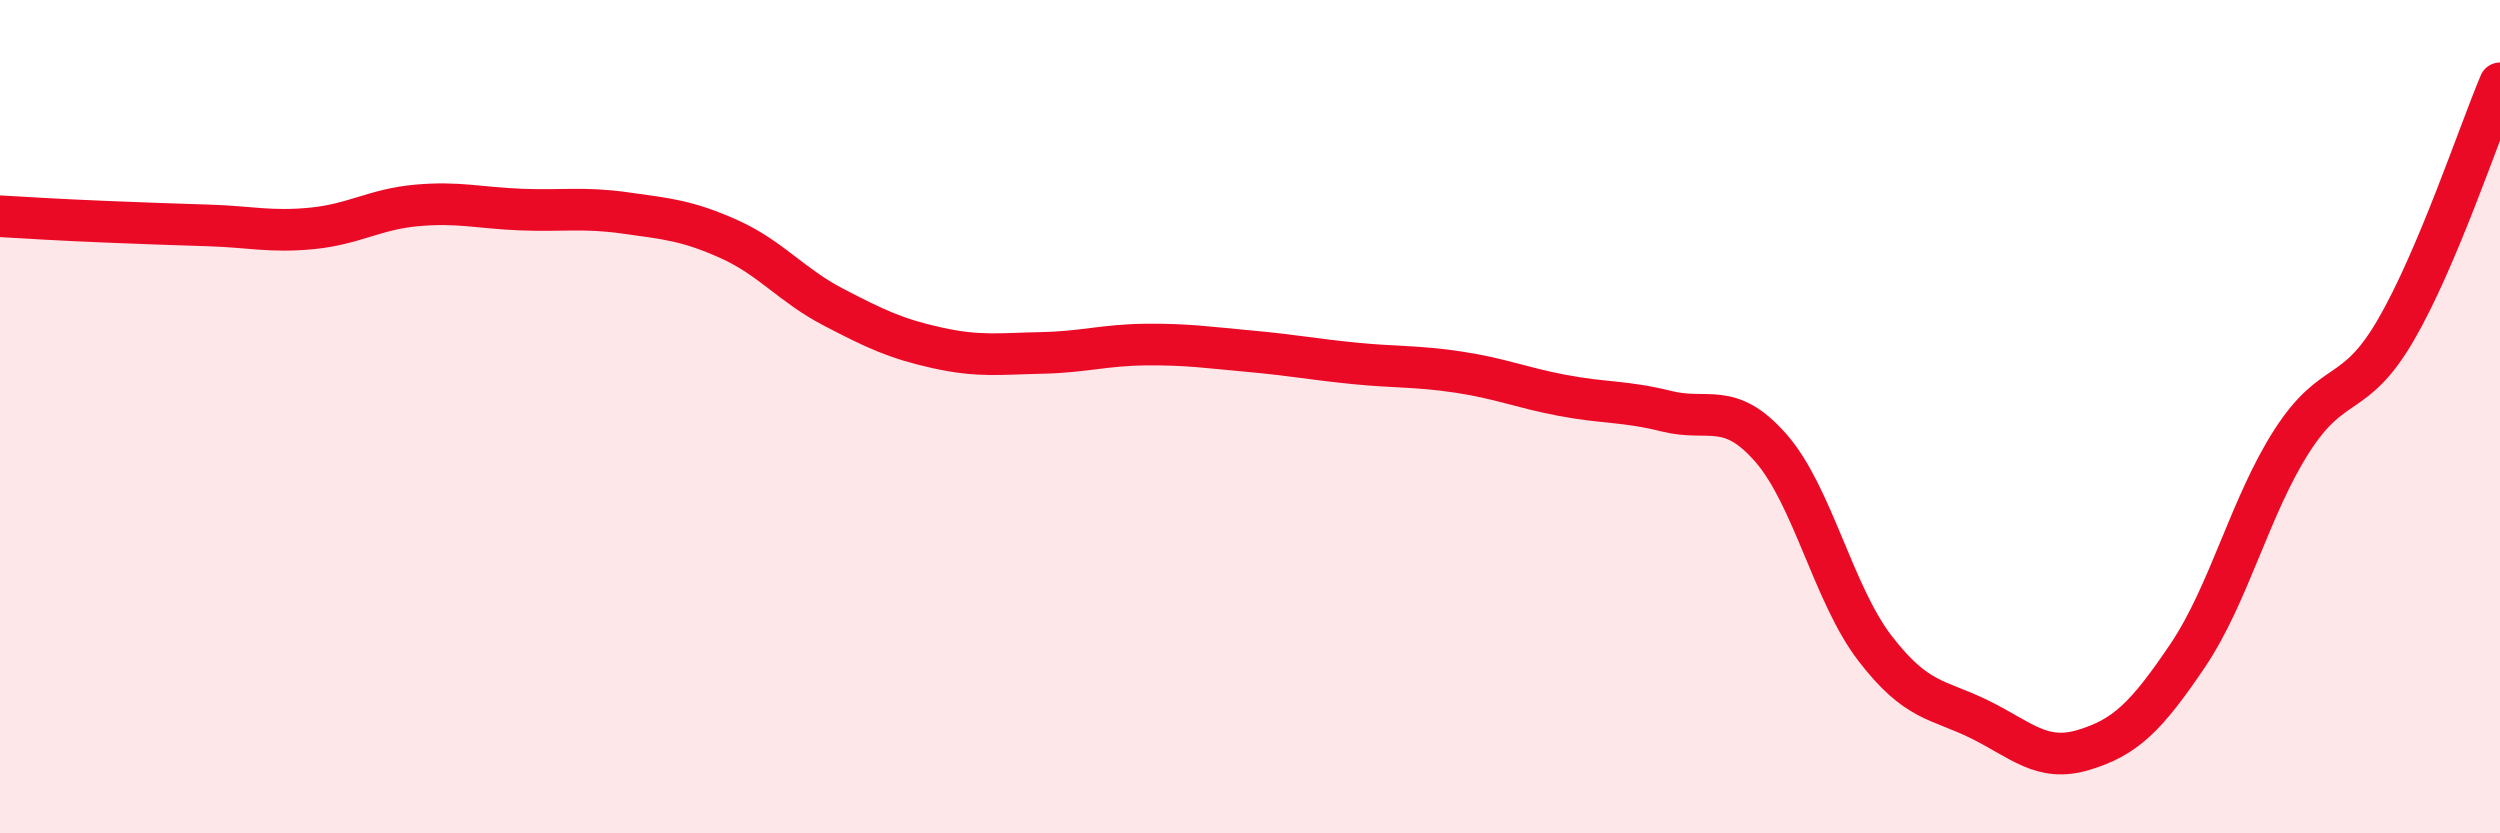
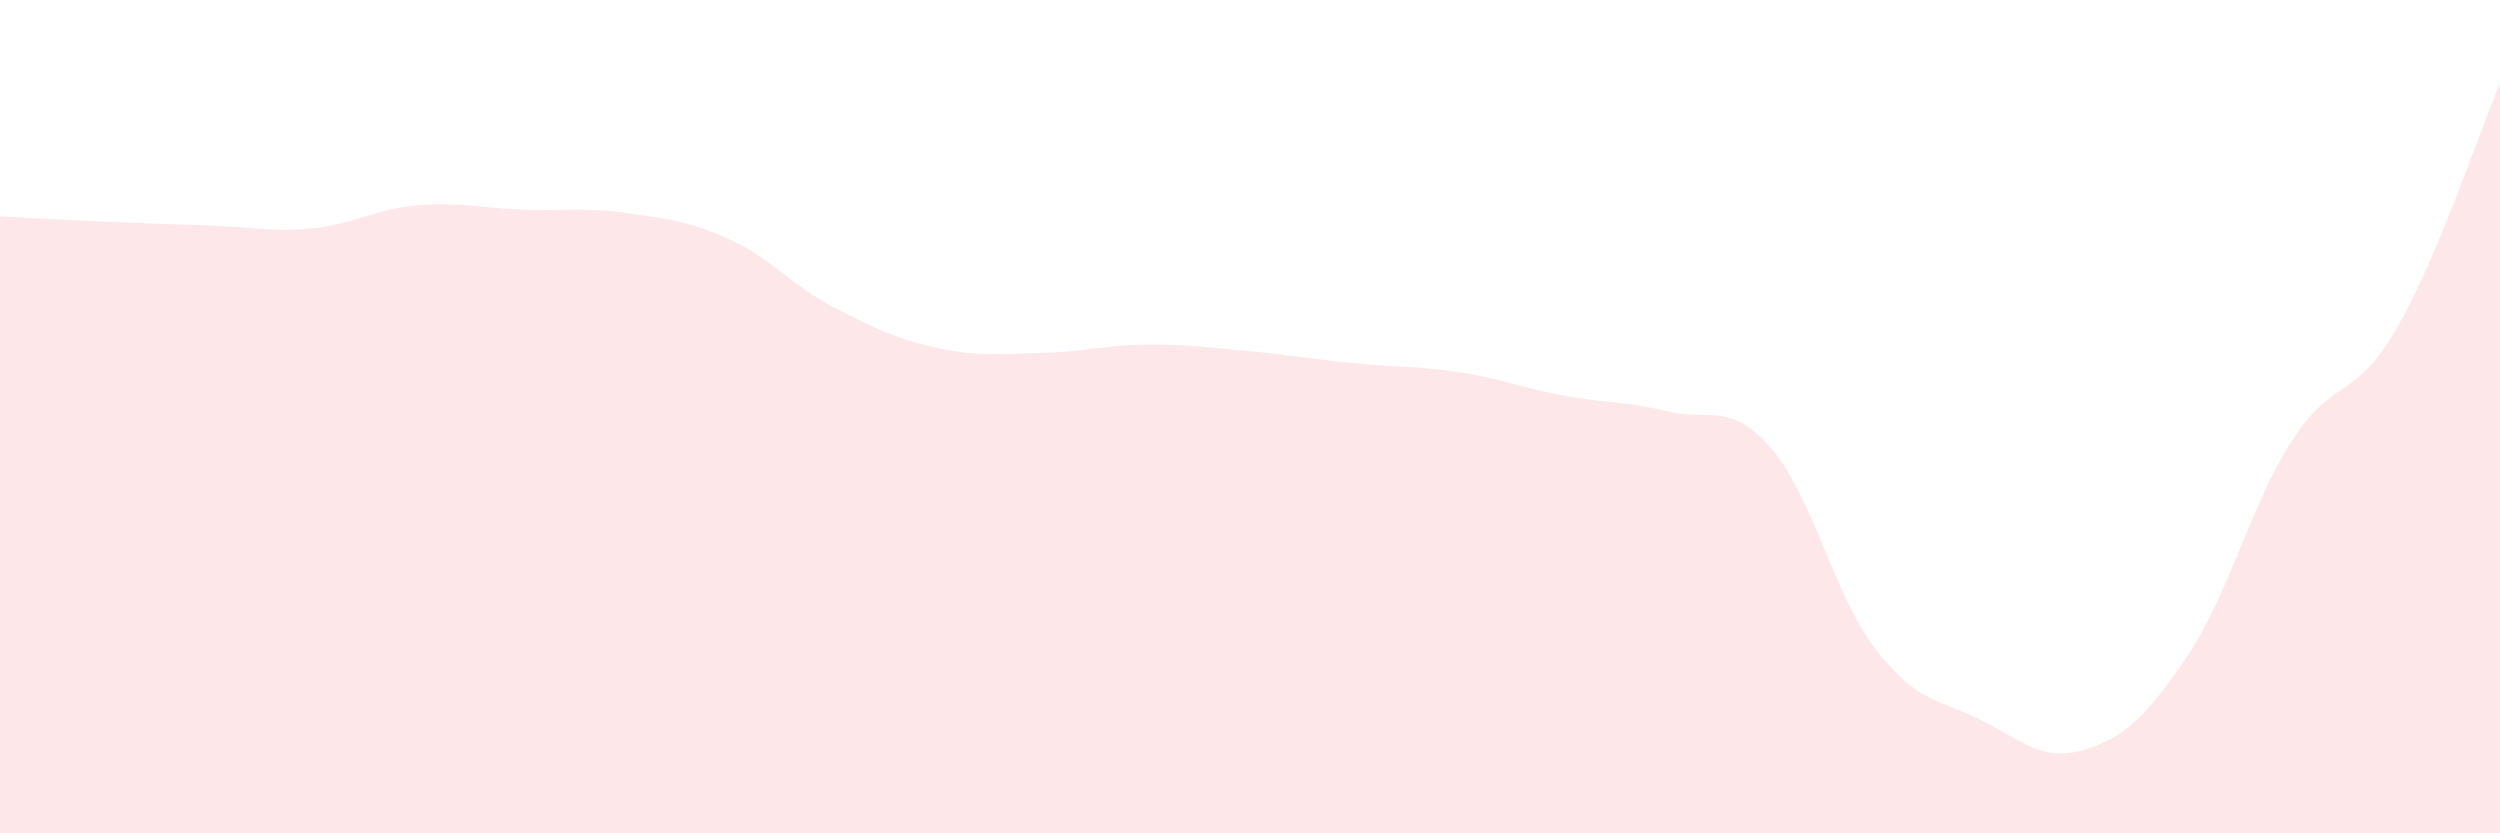
<svg xmlns="http://www.w3.org/2000/svg" width="60" height="20" viewBox="0 0 60 20">
  <path d="M 0,5.19 C 0.5,5.22 1.5,5.28 2.5,5.32 C 3.5,5.36 4,5.38 5,5.41 C 6,5.44 6.5,5.58 7.5,5.48 C 8.5,5.38 9,5.02 10,4.93 C 11,4.84 11.5,4.99 12.5,5.03 C 13.5,5.07 14,4.97 15,5.11 C 16,5.25 16.5,5.29 17.5,5.74 C 18.5,6.19 19,6.85 20,7.37 C 21,7.89 21.5,8.13 22.5,8.35 C 23.5,8.57 24,8.49 25,8.47 C 26,8.45 26.5,8.28 27.5,8.27 C 28.5,8.26 29,8.34 30,8.43 C 31,8.52 31.5,8.62 32.5,8.72 C 33.5,8.82 34,8.78 35,8.93 C 36,9.08 36.5,9.3 37.5,9.49 C 38.5,9.68 39,9.62 40,9.87 C 41,10.12 41.5,9.61 42.5,10.75 C 43.5,11.89 44,14.26 45,15.56 C 46,16.86 46.5,16.77 47.5,17.26 C 48.5,17.75 49,18.3 50,18 C 51,17.7 51.5,17.22 52.5,15.74 C 53.5,14.26 54,12.15 55,10.59 C 56,9.03 56.5,9.64 57.5,7.92 C 58.5,6.2 59.5,3.18 60,2L60 20L0 20Z" fill="#EB0A25" opacity="0.1" stroke-linecap="round" stroke-linejoin="round" />
-   <path d="M 0,5.19 C 0.5,5.22 1.5,5.28 2.5,5.32 C 3.5,5.36 4,5.38 5,5.41 C 6,5.44 6.5,5.58 7.5,5.48 C 8.5,5.38 9,5.02 10,4.93 C 11,4.84 11.5,4.99 12.5,5.03 C 13.5,5.07 14,4.97 15,5.11 C 16,5.25 16.5,5.29 17.5,5.74 C 18.5,6.19 19,6.85 20,7.37 C 21,7.89 21.5,8.13 22.5,8.35 C 23.5,8.57 24,8.49 25,8.47 C 26,8.45 26.5,8.28 27.5,8.27 C 28.5,8.26 29,8.34 30,8.43 C 31,8.52 31.5,8.62 32.5,8.72 C 33.5,8.82 34,8.78 35,8.93 C 36,9.08 36.5,9.3 37.5,9.49 C 38.5,9.68 39,9.62 40,9.87 C 41,10.12 41.5,9.61 42.5,10.75 C 43.5,11.89 44,14.26 45,15.56 C 46,16.86 46.5,16.77 47.5,17.26 C 48.5,17.75 49,18.3 50,18 C 51,17.7 51.5,17.22 52.5,15.74 C 53.5,14.26 54,12.15 55,10.59 C 56,9.03 56.5,9.64 57.5,7.92 C 58.5,6.2 59.5,3.18 60,2" stroke="#EB0A25" stroke-width="1" fill="none" stroke-linecap="round" stroke-linejoin="round" />
</svg>